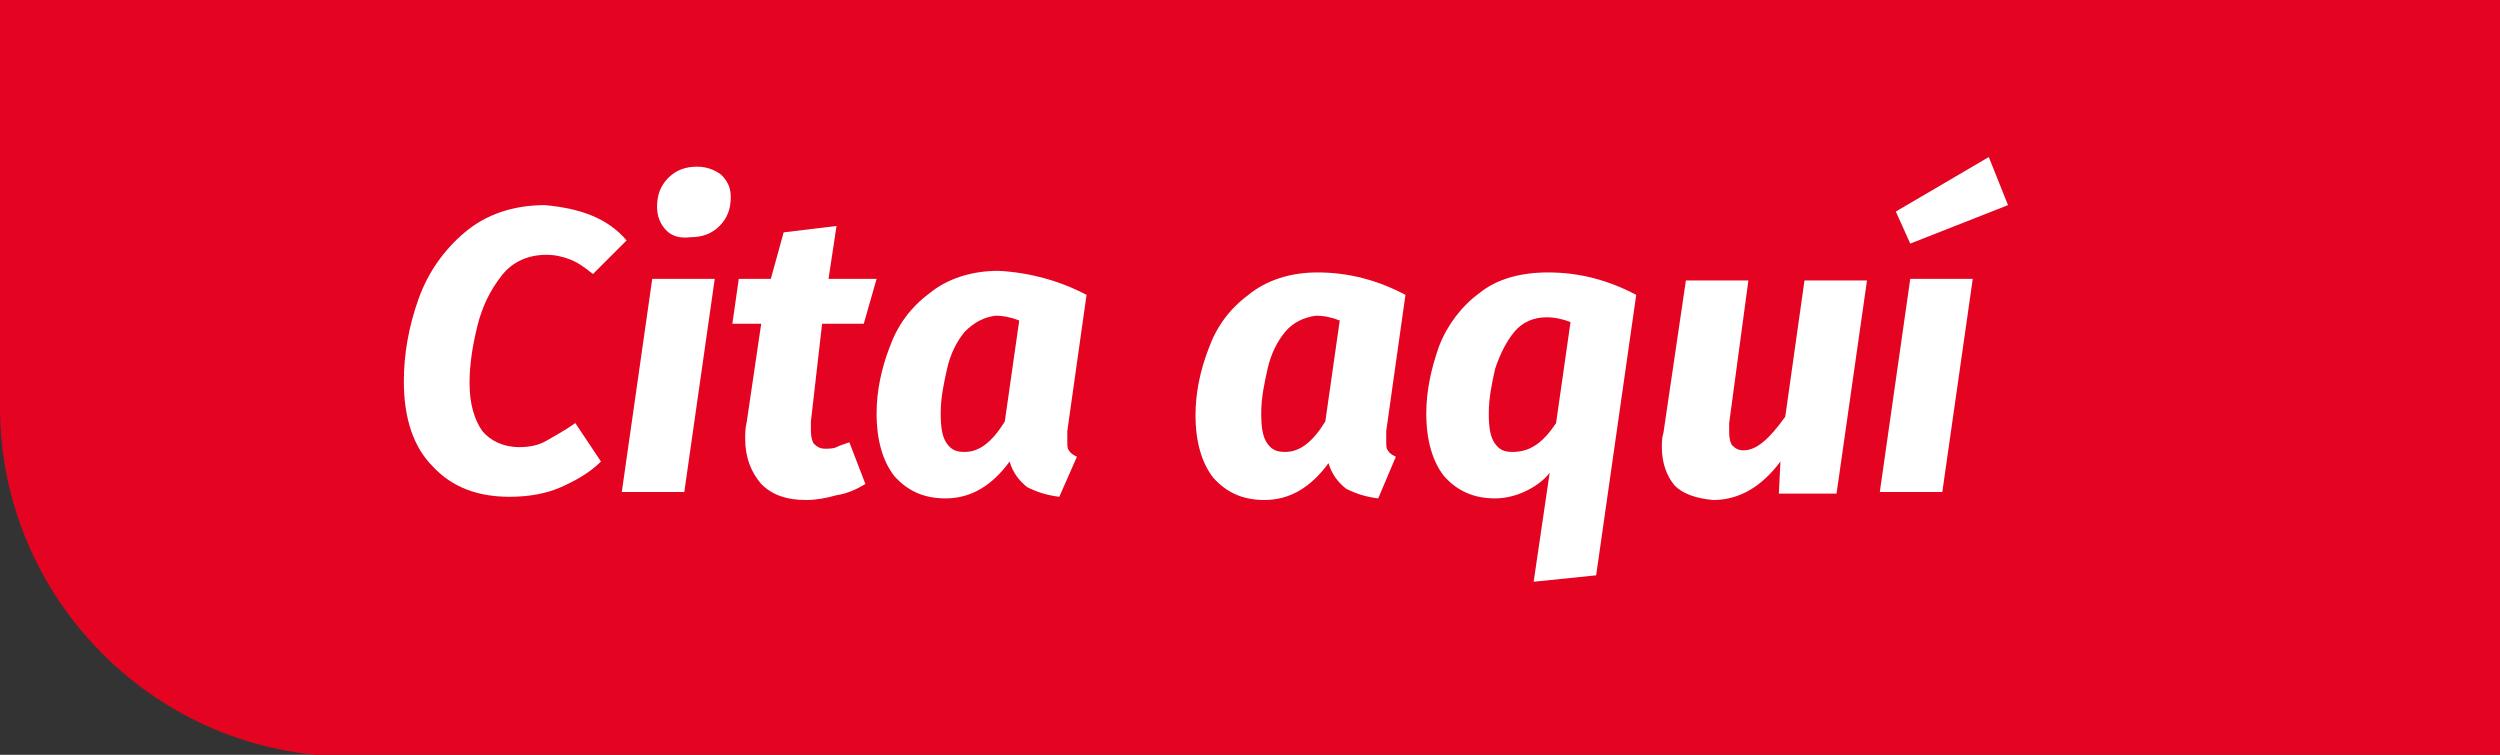
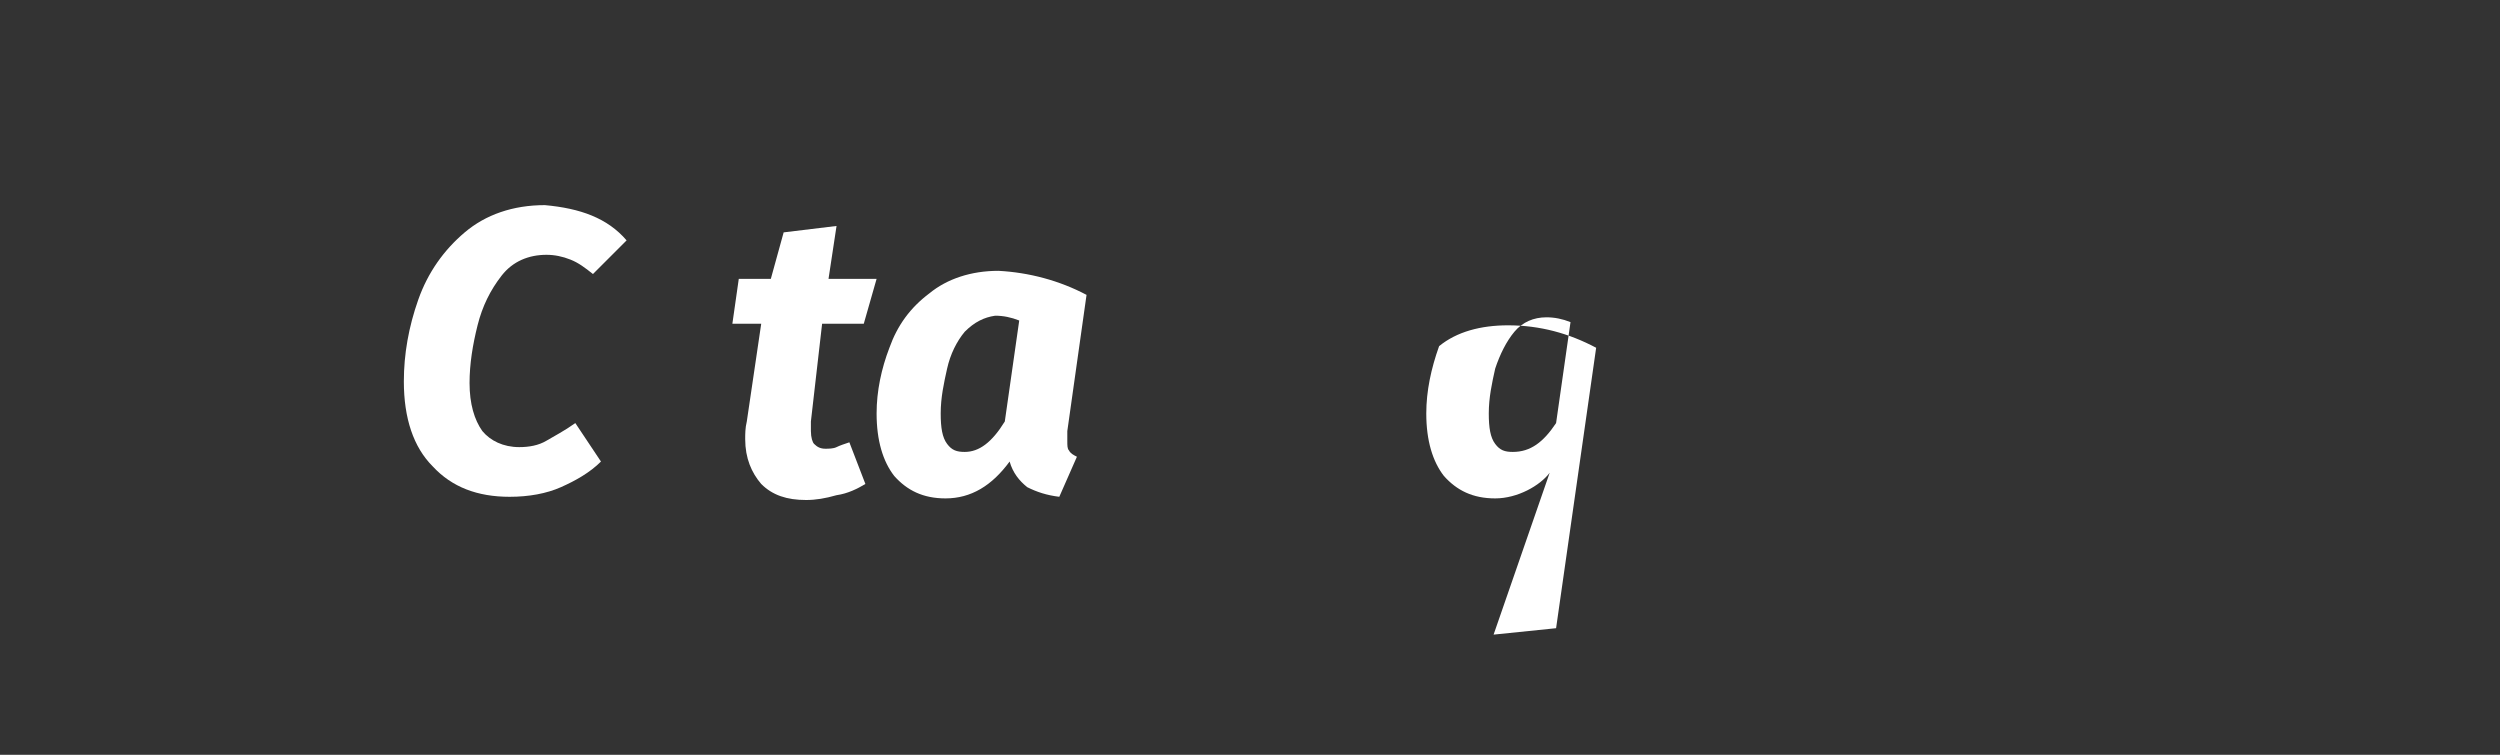
<svg xmlns="http://www.w3.org/2000/svg" version="1.1" id="Capa_1" x="0px" y="0px" viewBox="0 0 156 47.1" style="enable-background:new 0 0 156 47.1;" xml:space="preserve">
  <rect x="0" y="0" width="156" height="47.1" fill="#333333" stroke="none" />
  <style type="text/css">
	.st0{fill:#E40421;}
	.st1{fill:#FFFFFF;}
</style>
-   <path class="st0" d="M0,0v19.3v0.9c0,0.6,0,0.8,0,1.6v3.6c0,12,9.8,21.8,21.8,21.8h10.9h101.5H156V25.3v-3.6V0" />
  <g>
    <g>
      <path class="st1" d="M39.1,15L37,17.1c-0.5-0.4-0.9-0.7-1.4-0.9s-1-0.3-1.5-0.3c-1.1,0-2.1,0.4-2.8,1.3c-0.7,0.9-1.2,1.9-1.5,3.1    s-0.5,2.4-0.5,3.6c0,1.3,0.3,2.3,0.8,3c0.5,0.6,1.3,1,2.3,1c0.6,0,1.2-0.1,1.7-0.4c0.5-0.3,1.1-0.6,1.8-1.1l1.6,2.4    c-0.7,0.7-1.6,1.2-2.5,1.6s-2,0.6-3.2,0.6c-2,0-3.6-0.6-4.8-1.9c-1.2-1.2-1.8-3-1.8-5.3c0-1.7,0.3-3.4,0.9-5.1    c0.6-1.7,1.6-3.1,2.9-4.2c1.3-1.1,3-1.7,5-1.7C36.2,13,37.9,13.6,39.1,15z" />
-       <path class="st1" d="M44.6,17.4l-1.9,13.3h-3.9l1.9-13.3H44.6z M41.6,14.4C41.2,14,41,13.5,41,12.9c0-0.7,0.2-1.3,0.7-1.8    c0.5-0.5,1.1-0.7,1.8-0.7c0.6,0,1.1,0.2,1.5,0.5c0.4,0.4,0.6,0.8,0.6,1.4c0,0.7-0.2,1.3-0.7,1.8c-0.5,0.5-1.1,0.7-1.8,0.7    C42.4,14.9,41.9,14.7,41.6,14.4z" />
      <path class="st1" d="M50.6,26.3c0,0.3,0,0.5,0,0.6c0,0.4,0.1,0.7,0.2,0.8c0.2,0.2,0.4,0.3,0.7,0.3c0.2,0,0.5,0,0.7-0.1    c0.2-0.1,0.5-0.2,0.8-0.3l1,2.6c-0.5,0.3-1.1,0.6-1.8,0.7c-0.7,0.2-1.3,0.3-1.9,0.3c-1.2,0-2.1-0.3-2.8-1c-0.6-0.7-1-1.6-1-2.8    c0-0.3,0-0.7,0.1-1.1l0.9-6.1h-1.8l0.4-2.8h2l0.8-2.9l3.3-0.4l-0.5,3.3h3l-0.8,2.8h-2.6L50.6,26.3z" />
      <path class="st1" d="M67.8,18.4l-1.2,8.5c0,0.3,0,0.5,0,0.6c0,0.3,0,0.5,0.1,0.6c0.1,0.2,0.3,0.3,0.5,0.4l-1.1,2.5    c-0.8-0.1-1.4-0.3-2-0.6c-0.5-0.4-0.9-0.9-1.1-1.6c-1.1,1.5-2.4,2.3-4,2.3c-1.4,0-2.4-0.5-3.2-1.4c-0.7-0.9-1.1-2.2-1.1-3.9    c0-1.4,0.3-2.8,0.8-4.1c0.5-1.4,1.3-2.5,2.5-3.4c1.1-0.9,2.6-1.4,4.3-1.4C64.2,17,66.1,17.5,67.8,18.4z M60.2,20.7    c-0.5,0.6-0.9,1.4-1.1,2.3c-0.2,0.9-0.4,1.8-0.4,2.8c0,0.9,0.1,1.5,0.4,1.9c0.3,0.4,0.6,0.5,1.1,0.5c0.9,0,1.7-0.6,2.5-1.9    l0.9-6.3c-0.5-0.2-1-0.3-1.5-0.3C61.4,19.8,60.8,20.1,60.2,20.7z" />
-       <path class="st1" d="M87.7,18.4l-1.2,8.5c0,0.3,0,0.5,0,0.6c0,0.3,0,0.5,0.1,0.6c0.1,0.2,0.3,0.3,0.5,0.4L86,31.1    c-0.8-0.1-1.4-0.3-2-0.6c-0.5-0.4-0.9-0.9-1.1-1.6c-1.1,1.5-2.4,2.3-4,2.3c-1.4,0-2.4-0.5-3.2-1.4c-0.7-0.9-1.1-2.2-1.1-3.9    c0-1.4,0.3-2.8,0.8-4.1c0.5-1.4,1.3-2.5,2.5-3.4c1.1-0.9,2.6-1.4,4.3-1.4C84.2,17,86,17.5,87.7,18.4z M80.2,20.7    c-0.5,0.6-0.9,1.4-1.1,2.3c-0.2,0.9-0.4,1.8-0.4,2.8c0,0.9,0.1,1.5,0.4,1.9c0.3,0.4,0.6,0.5,1.1,0.5c0.9,0,1.7-0.6,2.5-1.9    l0.9-6.3c-0.5-0.2-1-0.3-1.5-0.3C81.4,19.8,80.7,20.1,80.2,20.7z" />
-       <path class="st1" d="M96.7,29.5c-0.3,0.4-0.8,0.8-1.4,1.1s-1.3,0.5-2,0.5c-1.4,0-2.4-0.5-3.2-1.4c-0.7-0.9-1.1-2.2-1.1-3.9    c0-1.4,0.3-2.8,0.8-4.2c0.5-1.3,1.4-2.5,2.5-3.3c1.1-0.9,2.6-1.3,4.3-1.3c2,0,3.8,0.5,5.5,1.4l-2.5,17.5l-3.9,0.4L96.7,29.5z     M97.1,26.4l0.9-6.3c-0.5-0.2-1-0.3-1.5-0.3c-0.8,0-1.5,0.3-2,0.9c-0.5,0.6-0.9,1.4-1.2,2.3c-0.2,0.9-0.4,1.8-0.4,2.8    c0,0.9,0.1,1.5,0.4,1.9s0.6,0.5,1.1,0.5C95.5,28.2,96.3,27.6,97.1,26.4z" />
-       <path class="st1" d="M104.5,30.3c-0.5-0.6-0.8-1.4-0.8-2.4c0-0.3,0-0.6,0.1-0.9l1.4-9.5h3.9l-1.2,8.9c0,0.3,0,0.5,0,0.6    c0,0.4,0.1,0.7,0.2,0.8c0.2,0.2,0.4,0.3,0.7,0.3c0.8,0,1.6-0.7,2.6-2.1l1.2-8.5h3.9l-1.9,13.3H111l0.1-2c-1.2,1.6-2.6,2.4-4.2,2.4    C105.8,31.1,105,30.8,104.5,30.3z" />
-       <path class="st1" d="M123.1,17.4l-1.9,13.3h-3.9l1.9-13.3H123.1z M124.1,9.8l1.2,3l-6.1,2.4l-0.9-2L124.1,9.8z" />
+       <path class="st1" d="M96.7,29.5c-0.3,0.4-0.8,0.8-1.4,1.1s-1.3,0.5-2,0.5c-1.4,0-2.4-0.5-3.2-1.4c-0.7-0.9-1.1-2.2-1.1-3.9    c0-1.4,0.3-2.8,0.8-4.2c1.1-0.9,2.6-1.3,4.3-1.3c2,0,3.8,0.5,5.5,1.4l-2.5,17.5l-3.9,0.4L96.7,29.5z     M97.1,26.4l0.9-6.3c-0.5-0.2-1-0.3-1.5-0.3c-0.8,0-1.5,0.3-2,0.9c-0.5,0.6-0.9,1.4-1.2,2.3c-0.2,0.9-0.4,1.8-0.4,2.8    c0,0.9,0.1,1.5,0.4,1.9s0.6,0.5,1.1,0.5C95.5,28.2,96.3,27.6,97.1,26.4z" />
    </g>
  </g>
</svg>